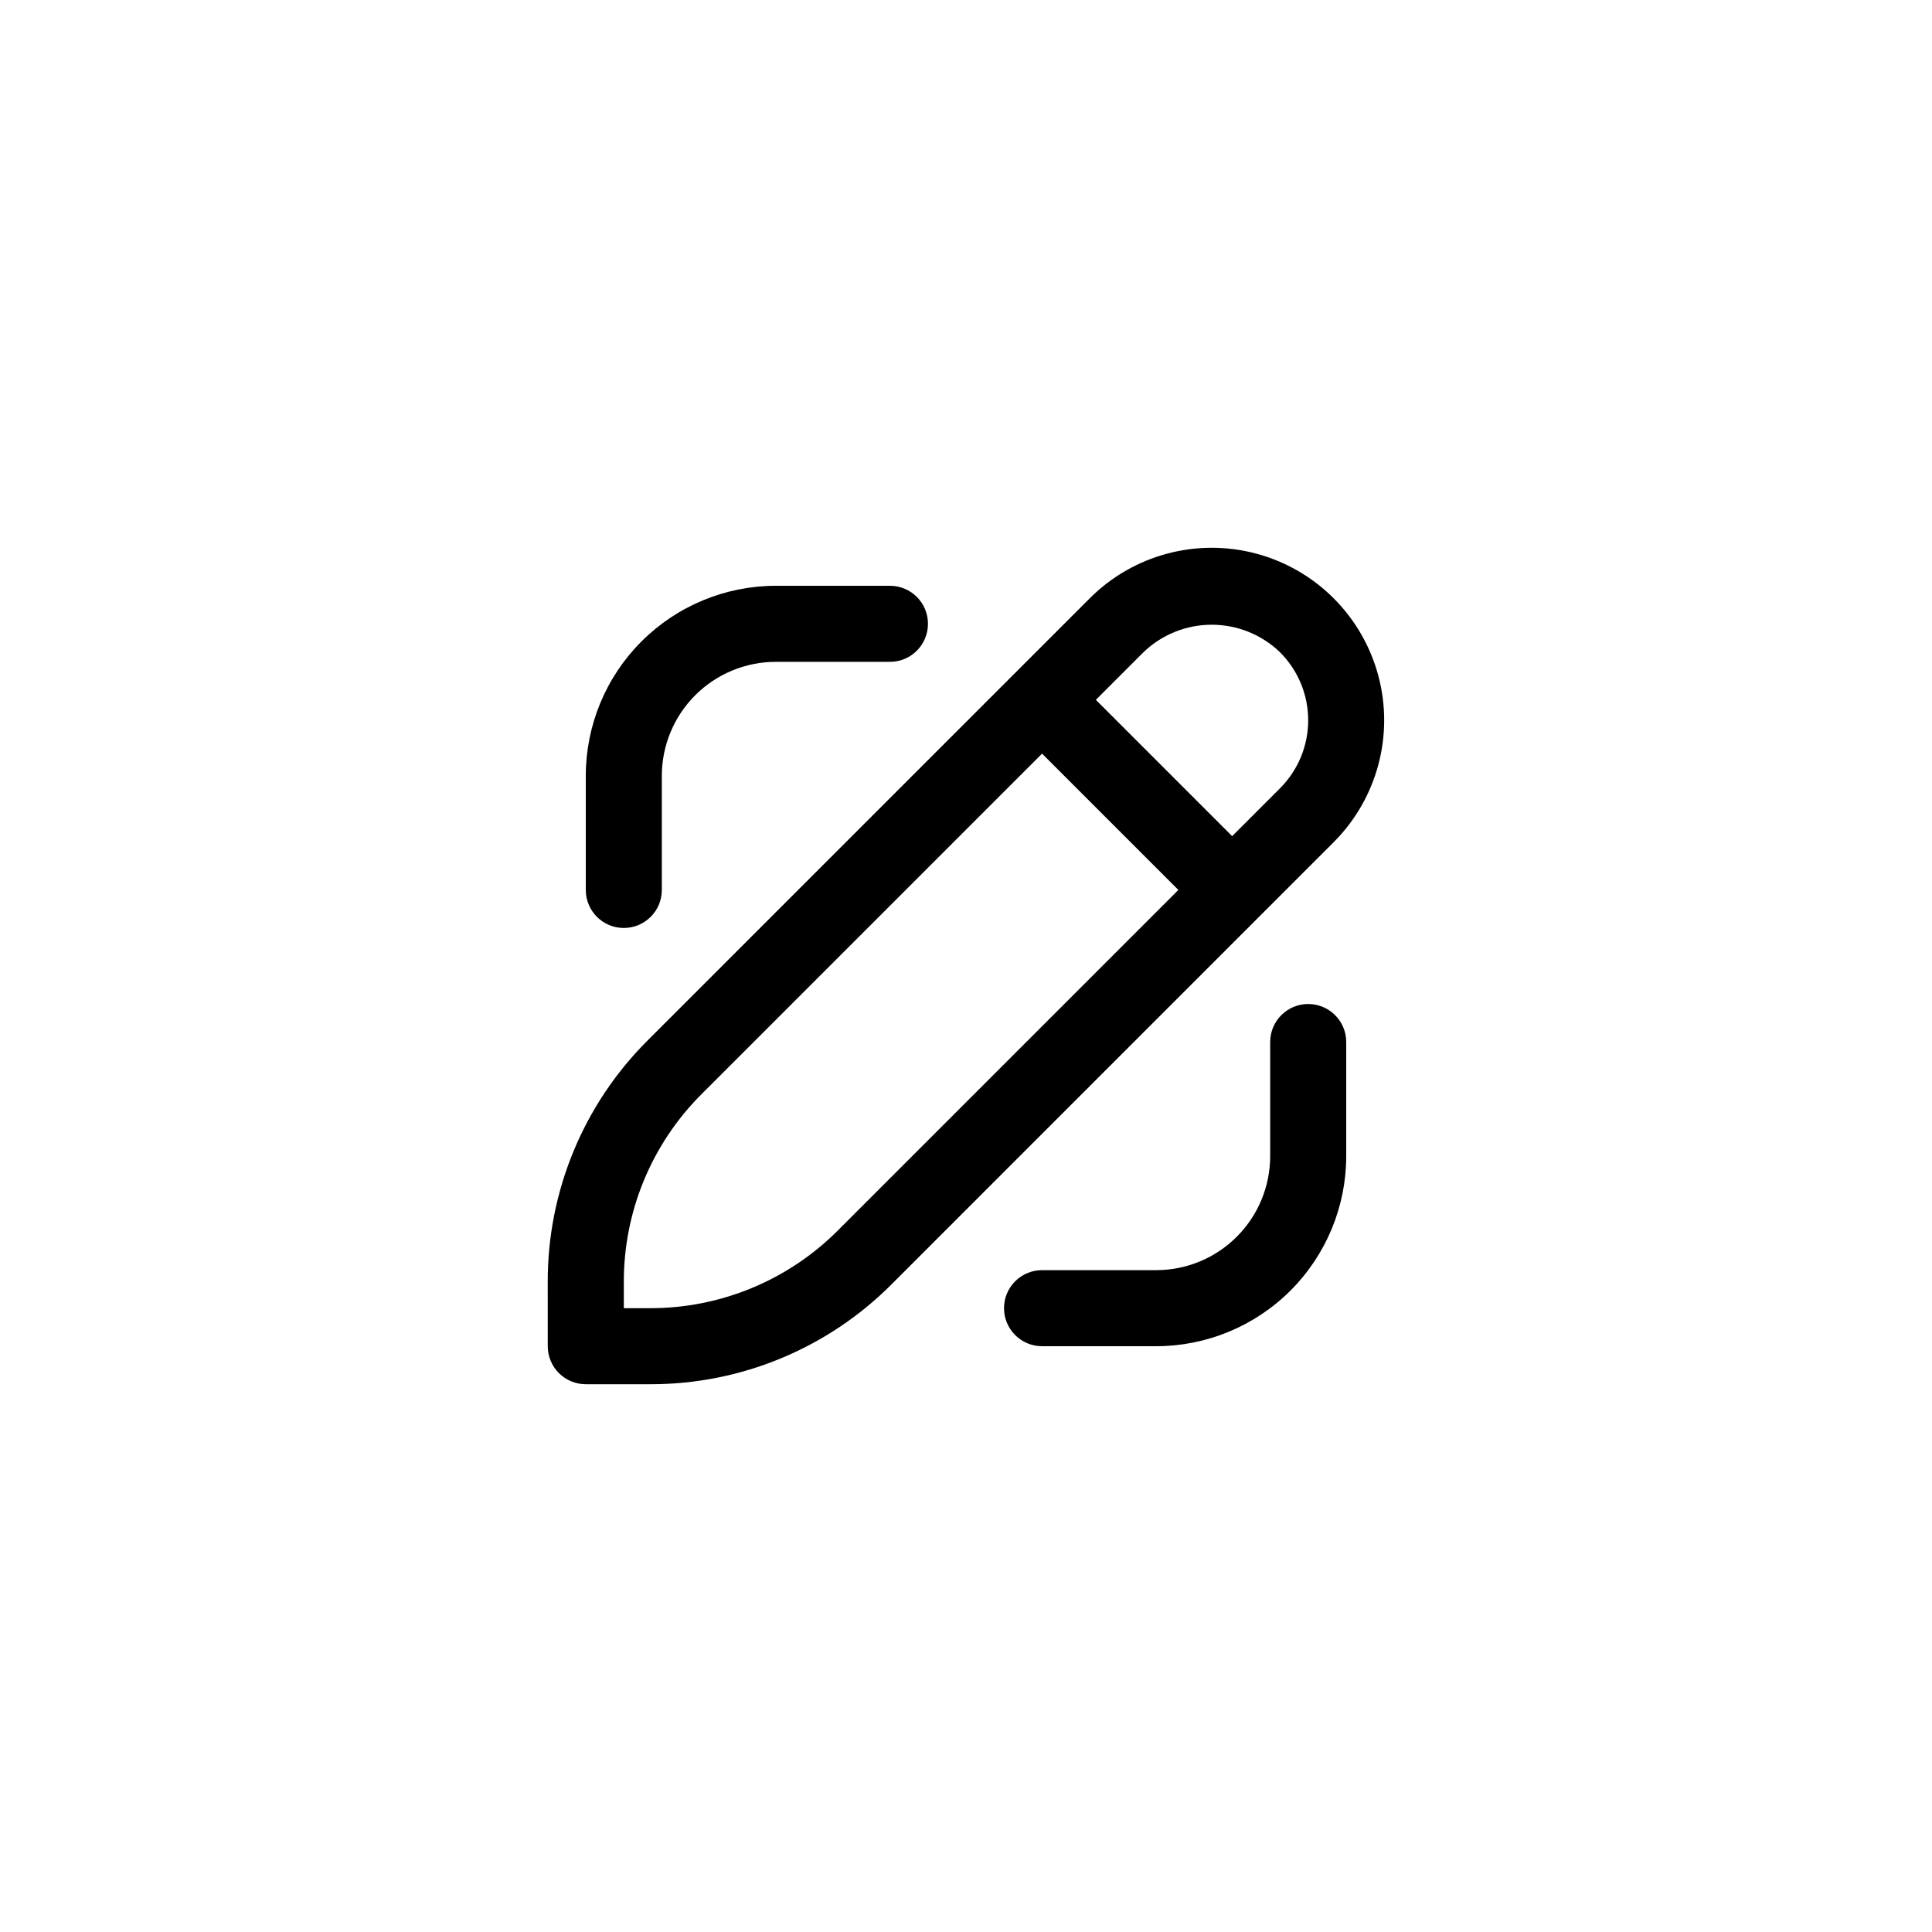
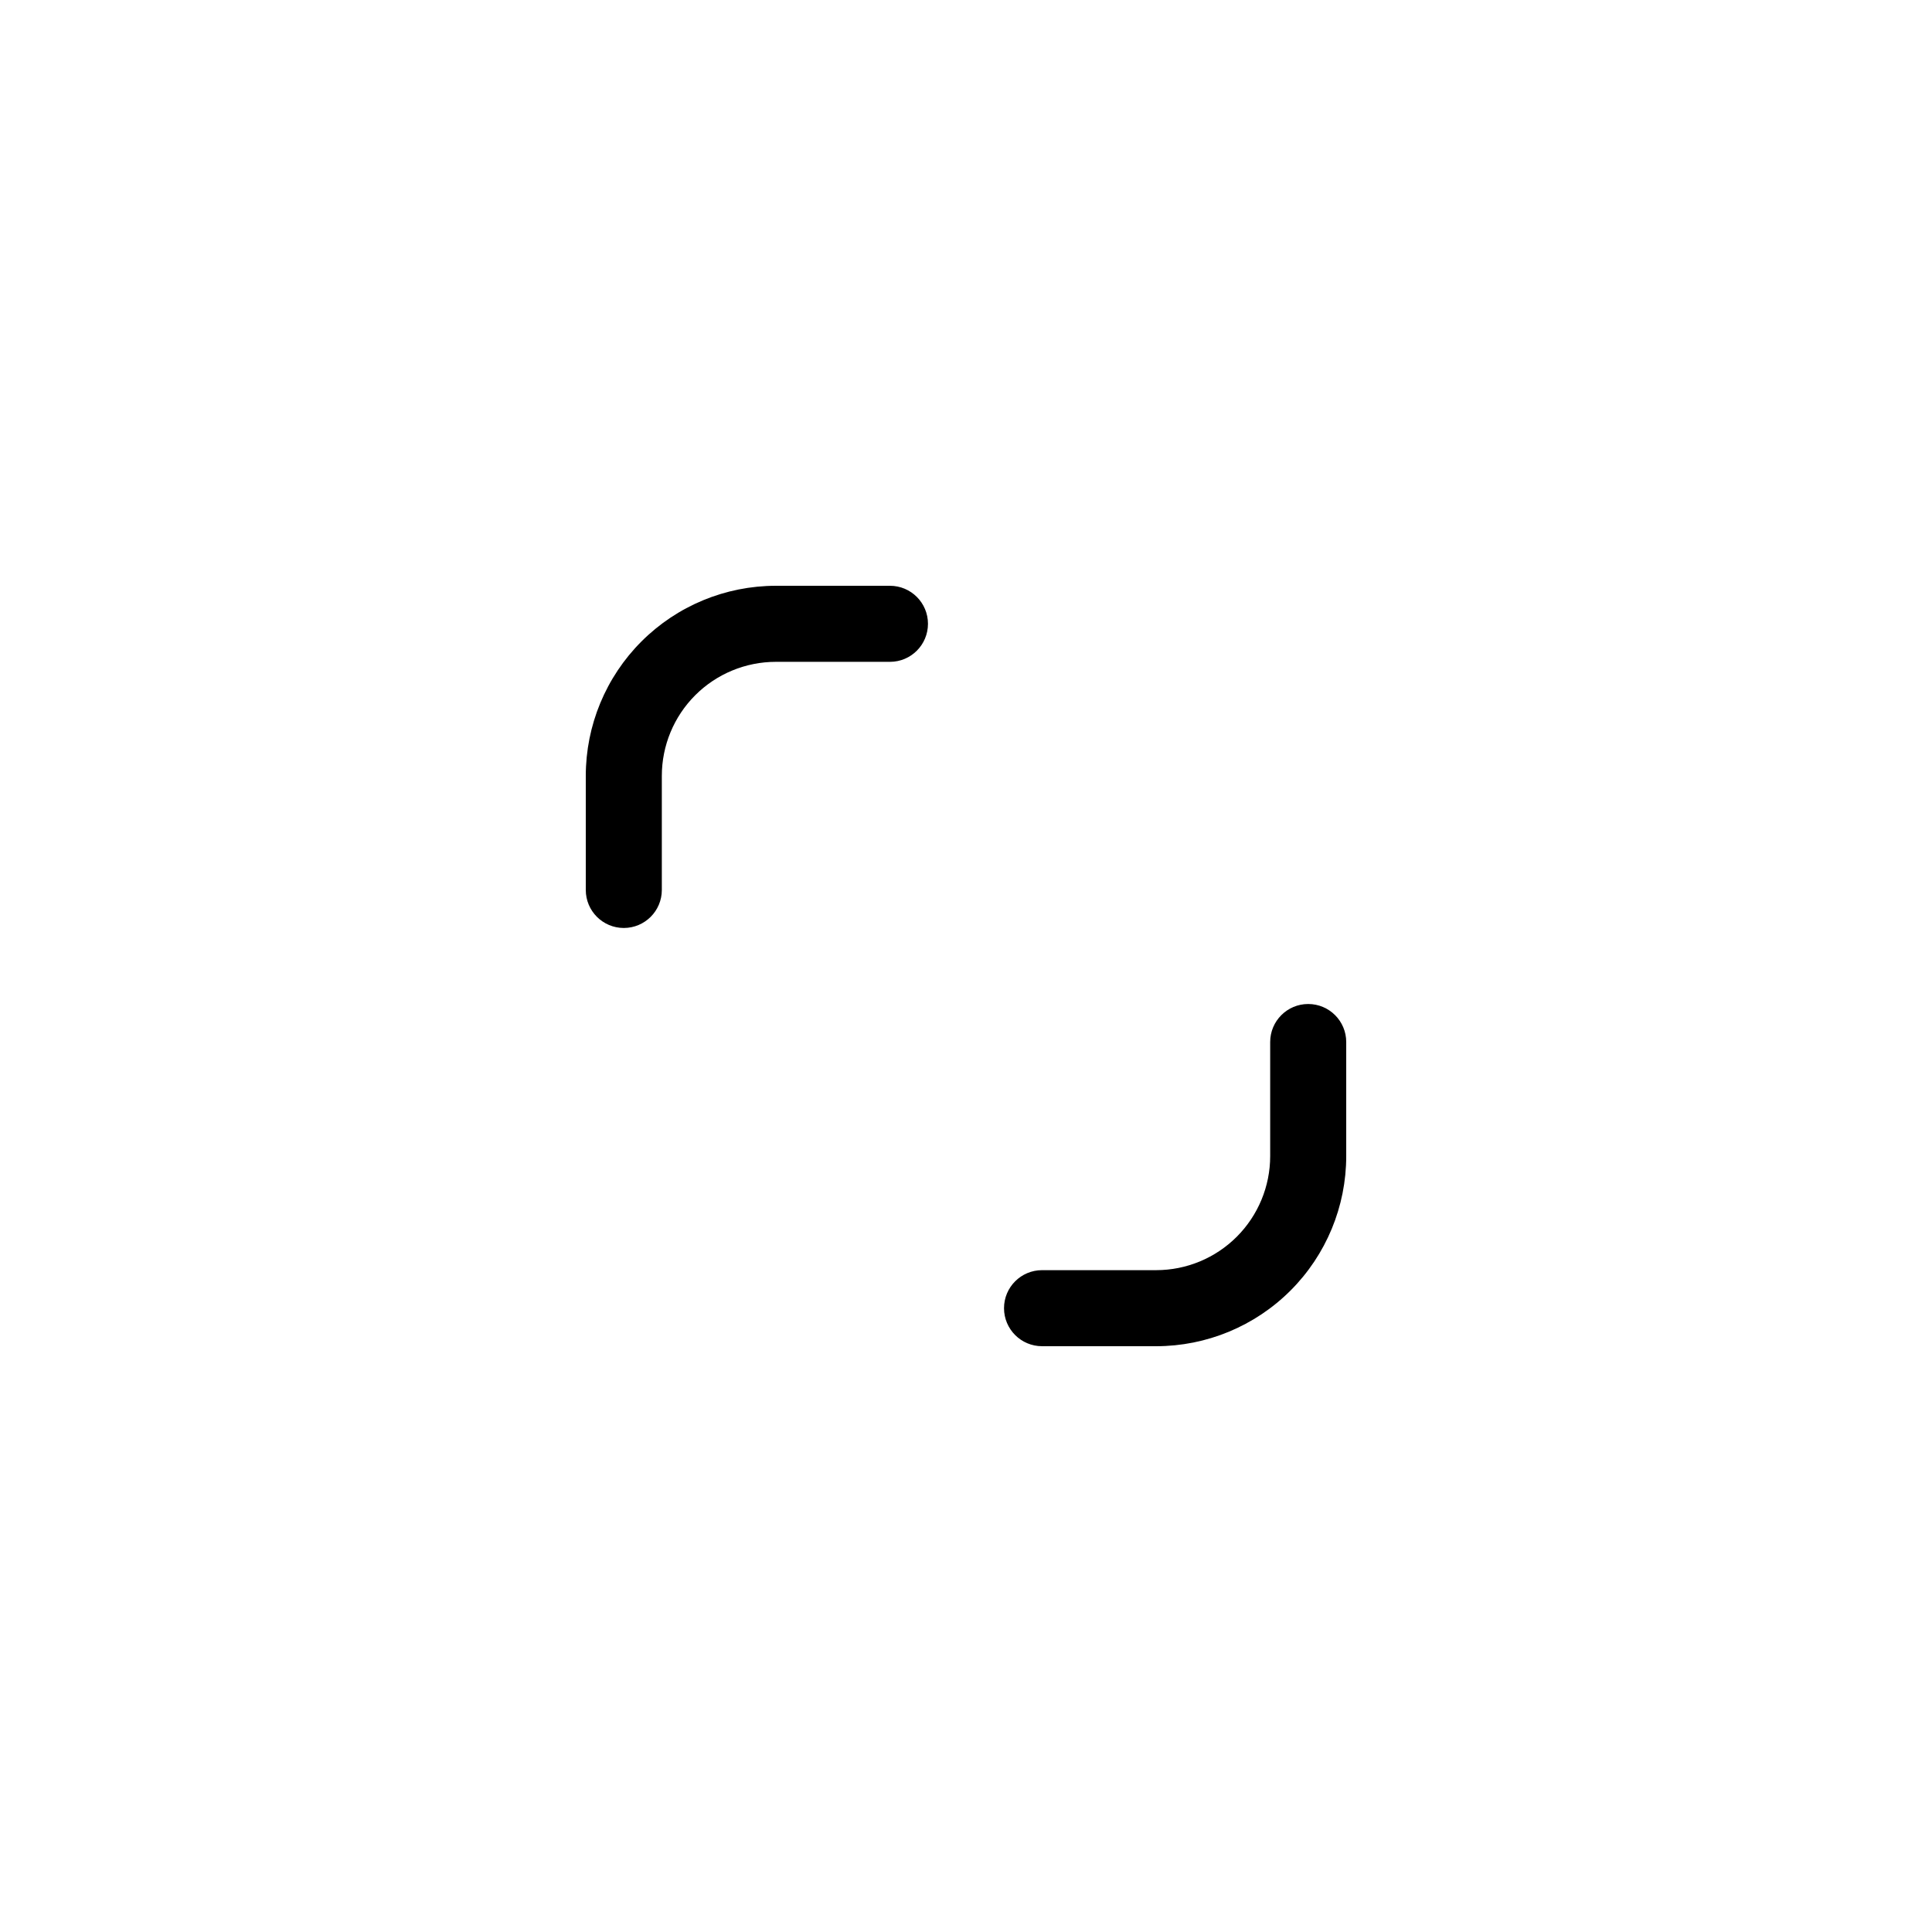
<svg xmlns="http://www.w3.org/2000/svg" fill="#000000" width="800px" height="800px" version="1.1" viewBox="144 144 512 512">
  <g>
-     <path d="m289.16 500.76c0 2.672 1.062 5.234 2.953 7.125 1.887 1.887 4.449 2.949 7.125 2.949h16.977c24.066 0.074 47.16-9.488 64.137-26.551l117.08-117.09c11.547-11.547 16.059-28.375 11.832-44.148-4.227-15.773-16.547-28.094-32.32-32.32-15.773-4.227-32.602 0.285-44.148 11.832l-117.09 117.09c-17.062 16.973-26.621 40.066-26.551 64.133zm194.02-183.94c4.805 4.781 7.504 11.281 7.504 18.062 0 6.777-2.699 13.277-7.504 18.059l-12.645 12.648-36.121-36.125 12.645-12.645c4.859-4.66 11.328-7.262 18.062-7.262 6.731 0 13.203 2.602 18.059 7.262zm-173.86 166.96c-0.047-18.715 7.391-36.672 20.656-49.875l90.184-90.184 36.121 36.125-90.18 90.18c-13.203 13.266-31.164 20.703-49.879 20.656h-6.902z" />
    <path d="m319.39 379.85v-30.23c0-8.016 3.184-15.707 8.852-21.375 5.668-5.668 13.359-8.852 21.375-8.852h30.23c5.562 0 10.074-4.512 10.074-10.078s-4.512-10.074-10.074-10.074h-30.23c-13.363 0-26.176 5.305-35.625 14.754-9.449 9.449-14.754 22.262-14.754 35.625v30.23c0 5.562 4.508 10.074 10.074 10.074s10.078-4.512 10.078-10.074z" />
    <path d="m450.38 500.76c13.363 0 26.176-5.309 35.625-14.758 9.449-9.449 14.758-22.262 14.758-35.625v-30.227c0-5.566-4.512-10.078-10.078-10.078-5.562 0-10.074 4.512-10.074 10.078v30.23-0.004c0 8.02-3.188 15.707-8.855 21.375-5.668 5.668-13.355 8.855-21.375 8.855h-30.227c-5.566 0-10.078 4.512-10.078 10.074 0 5.566 4.512 10.078 10.078 10.078z" />
  </g>
</svg>